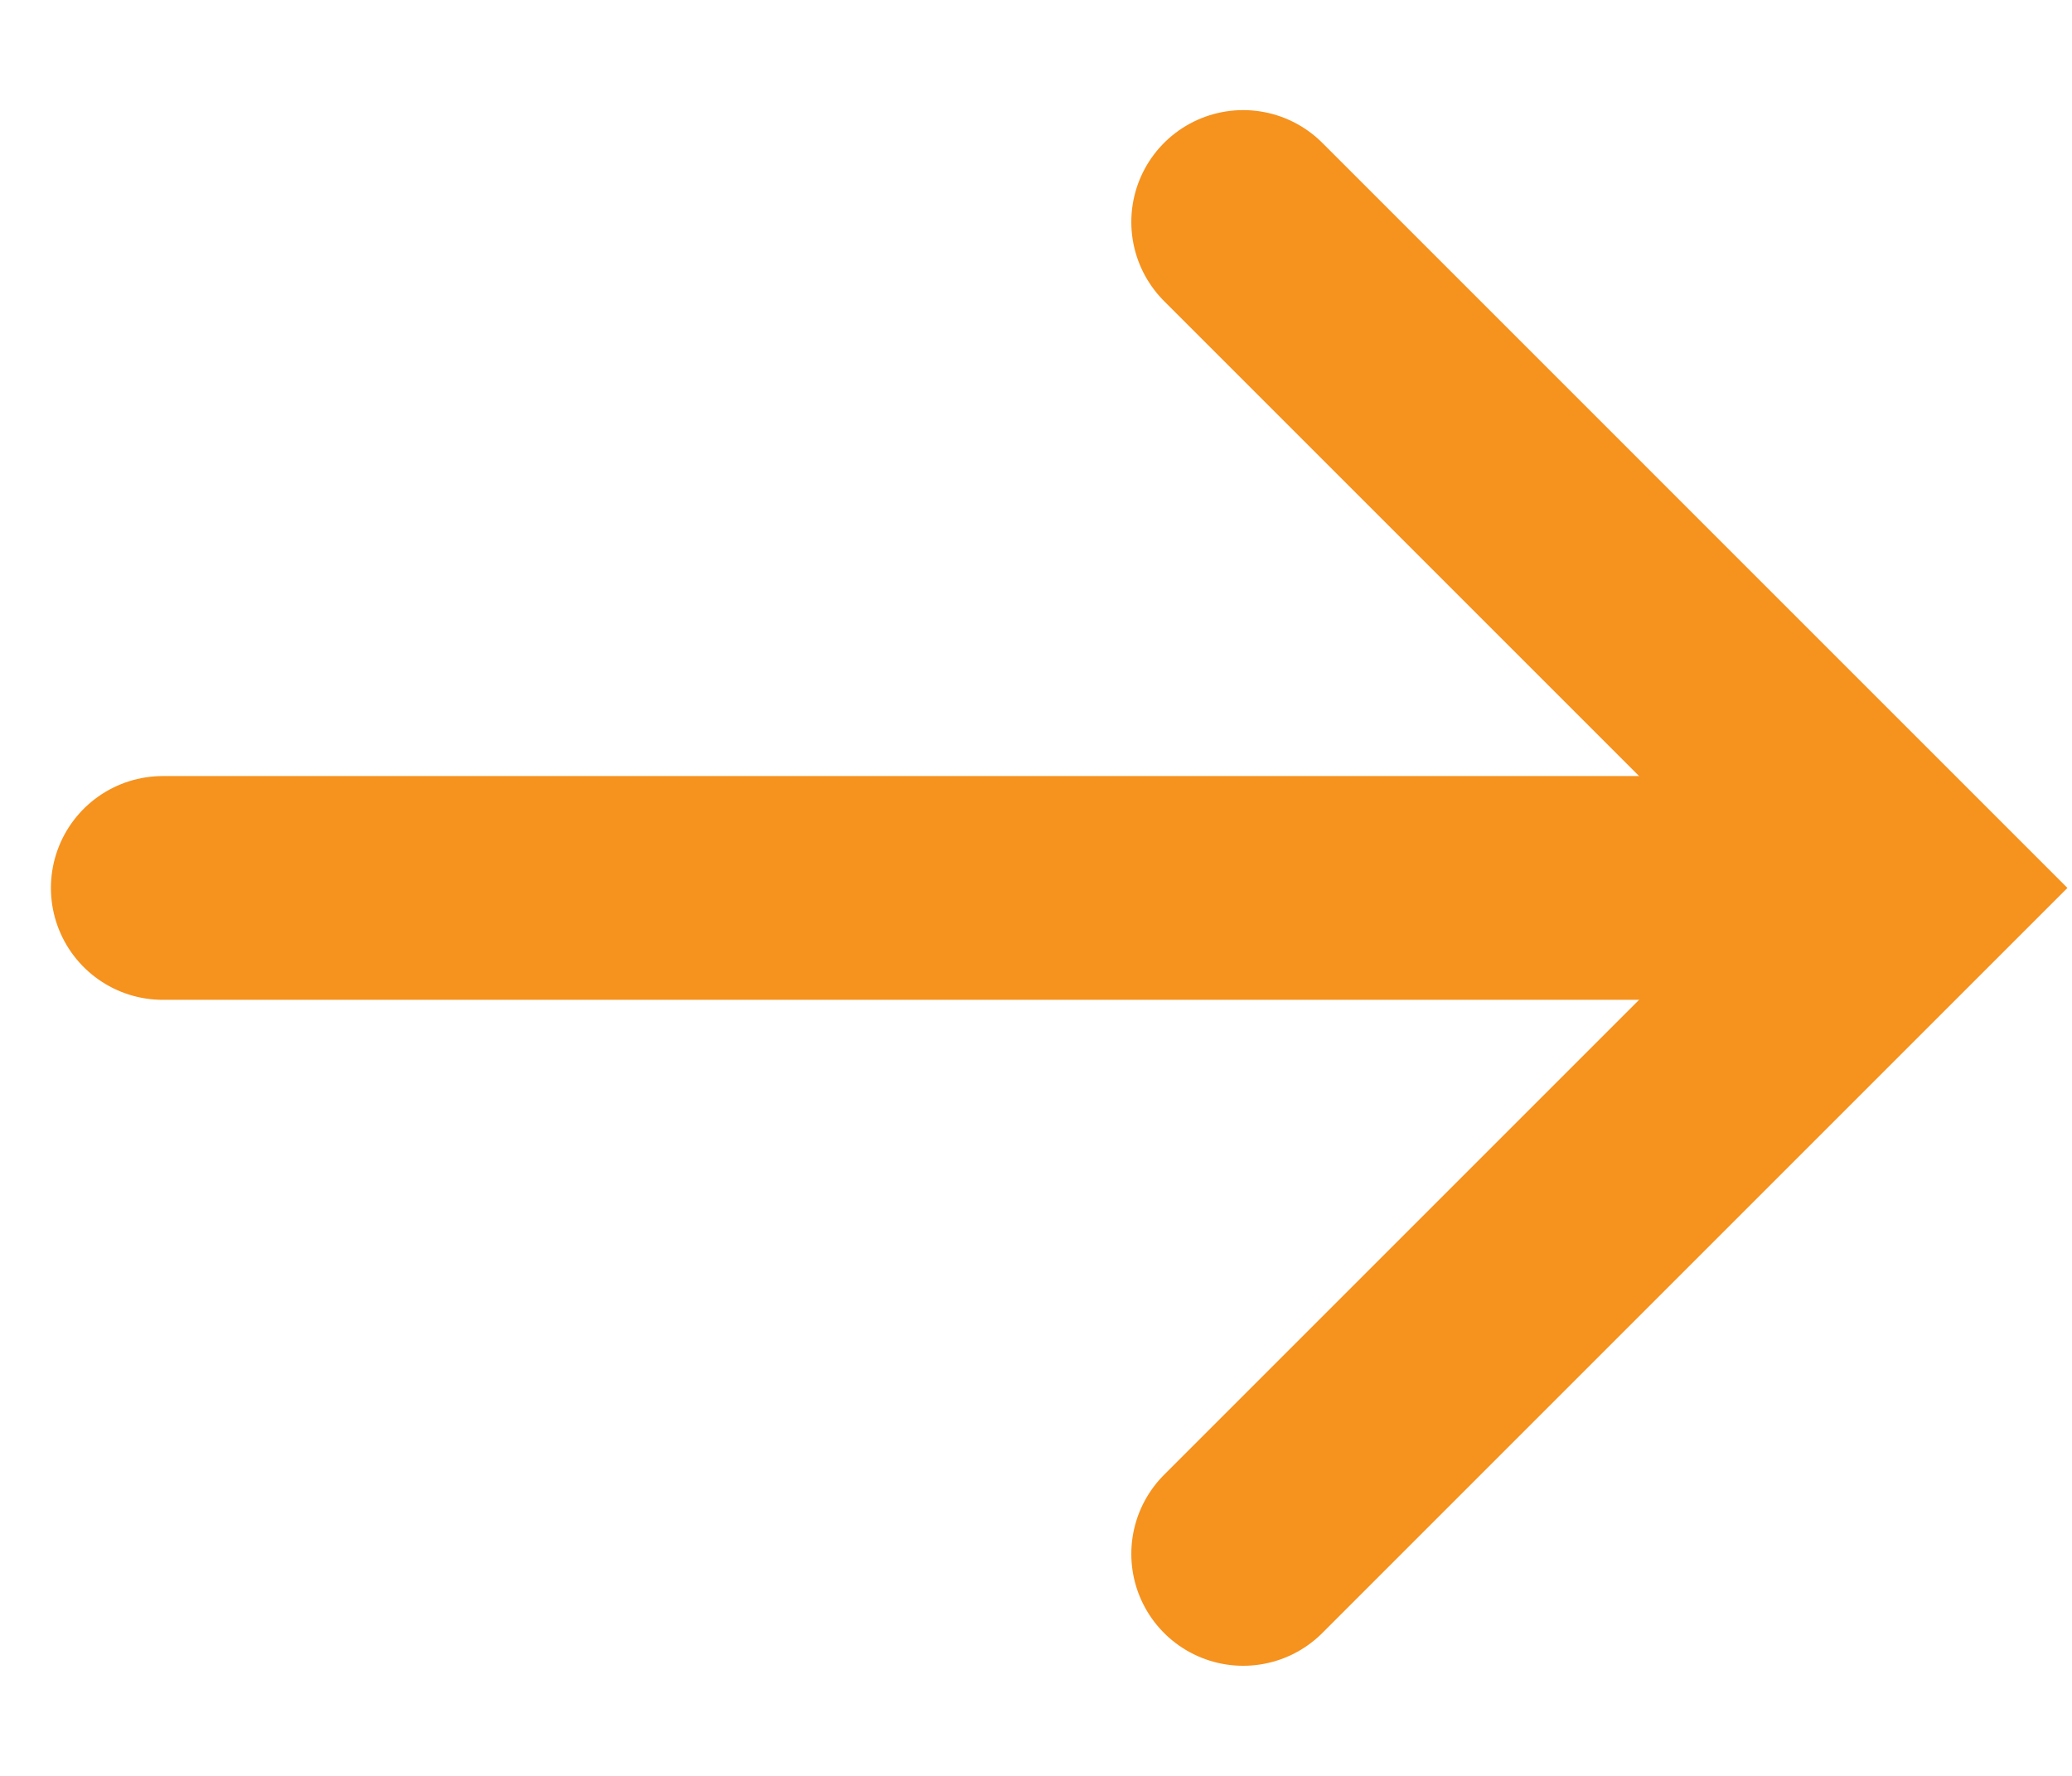
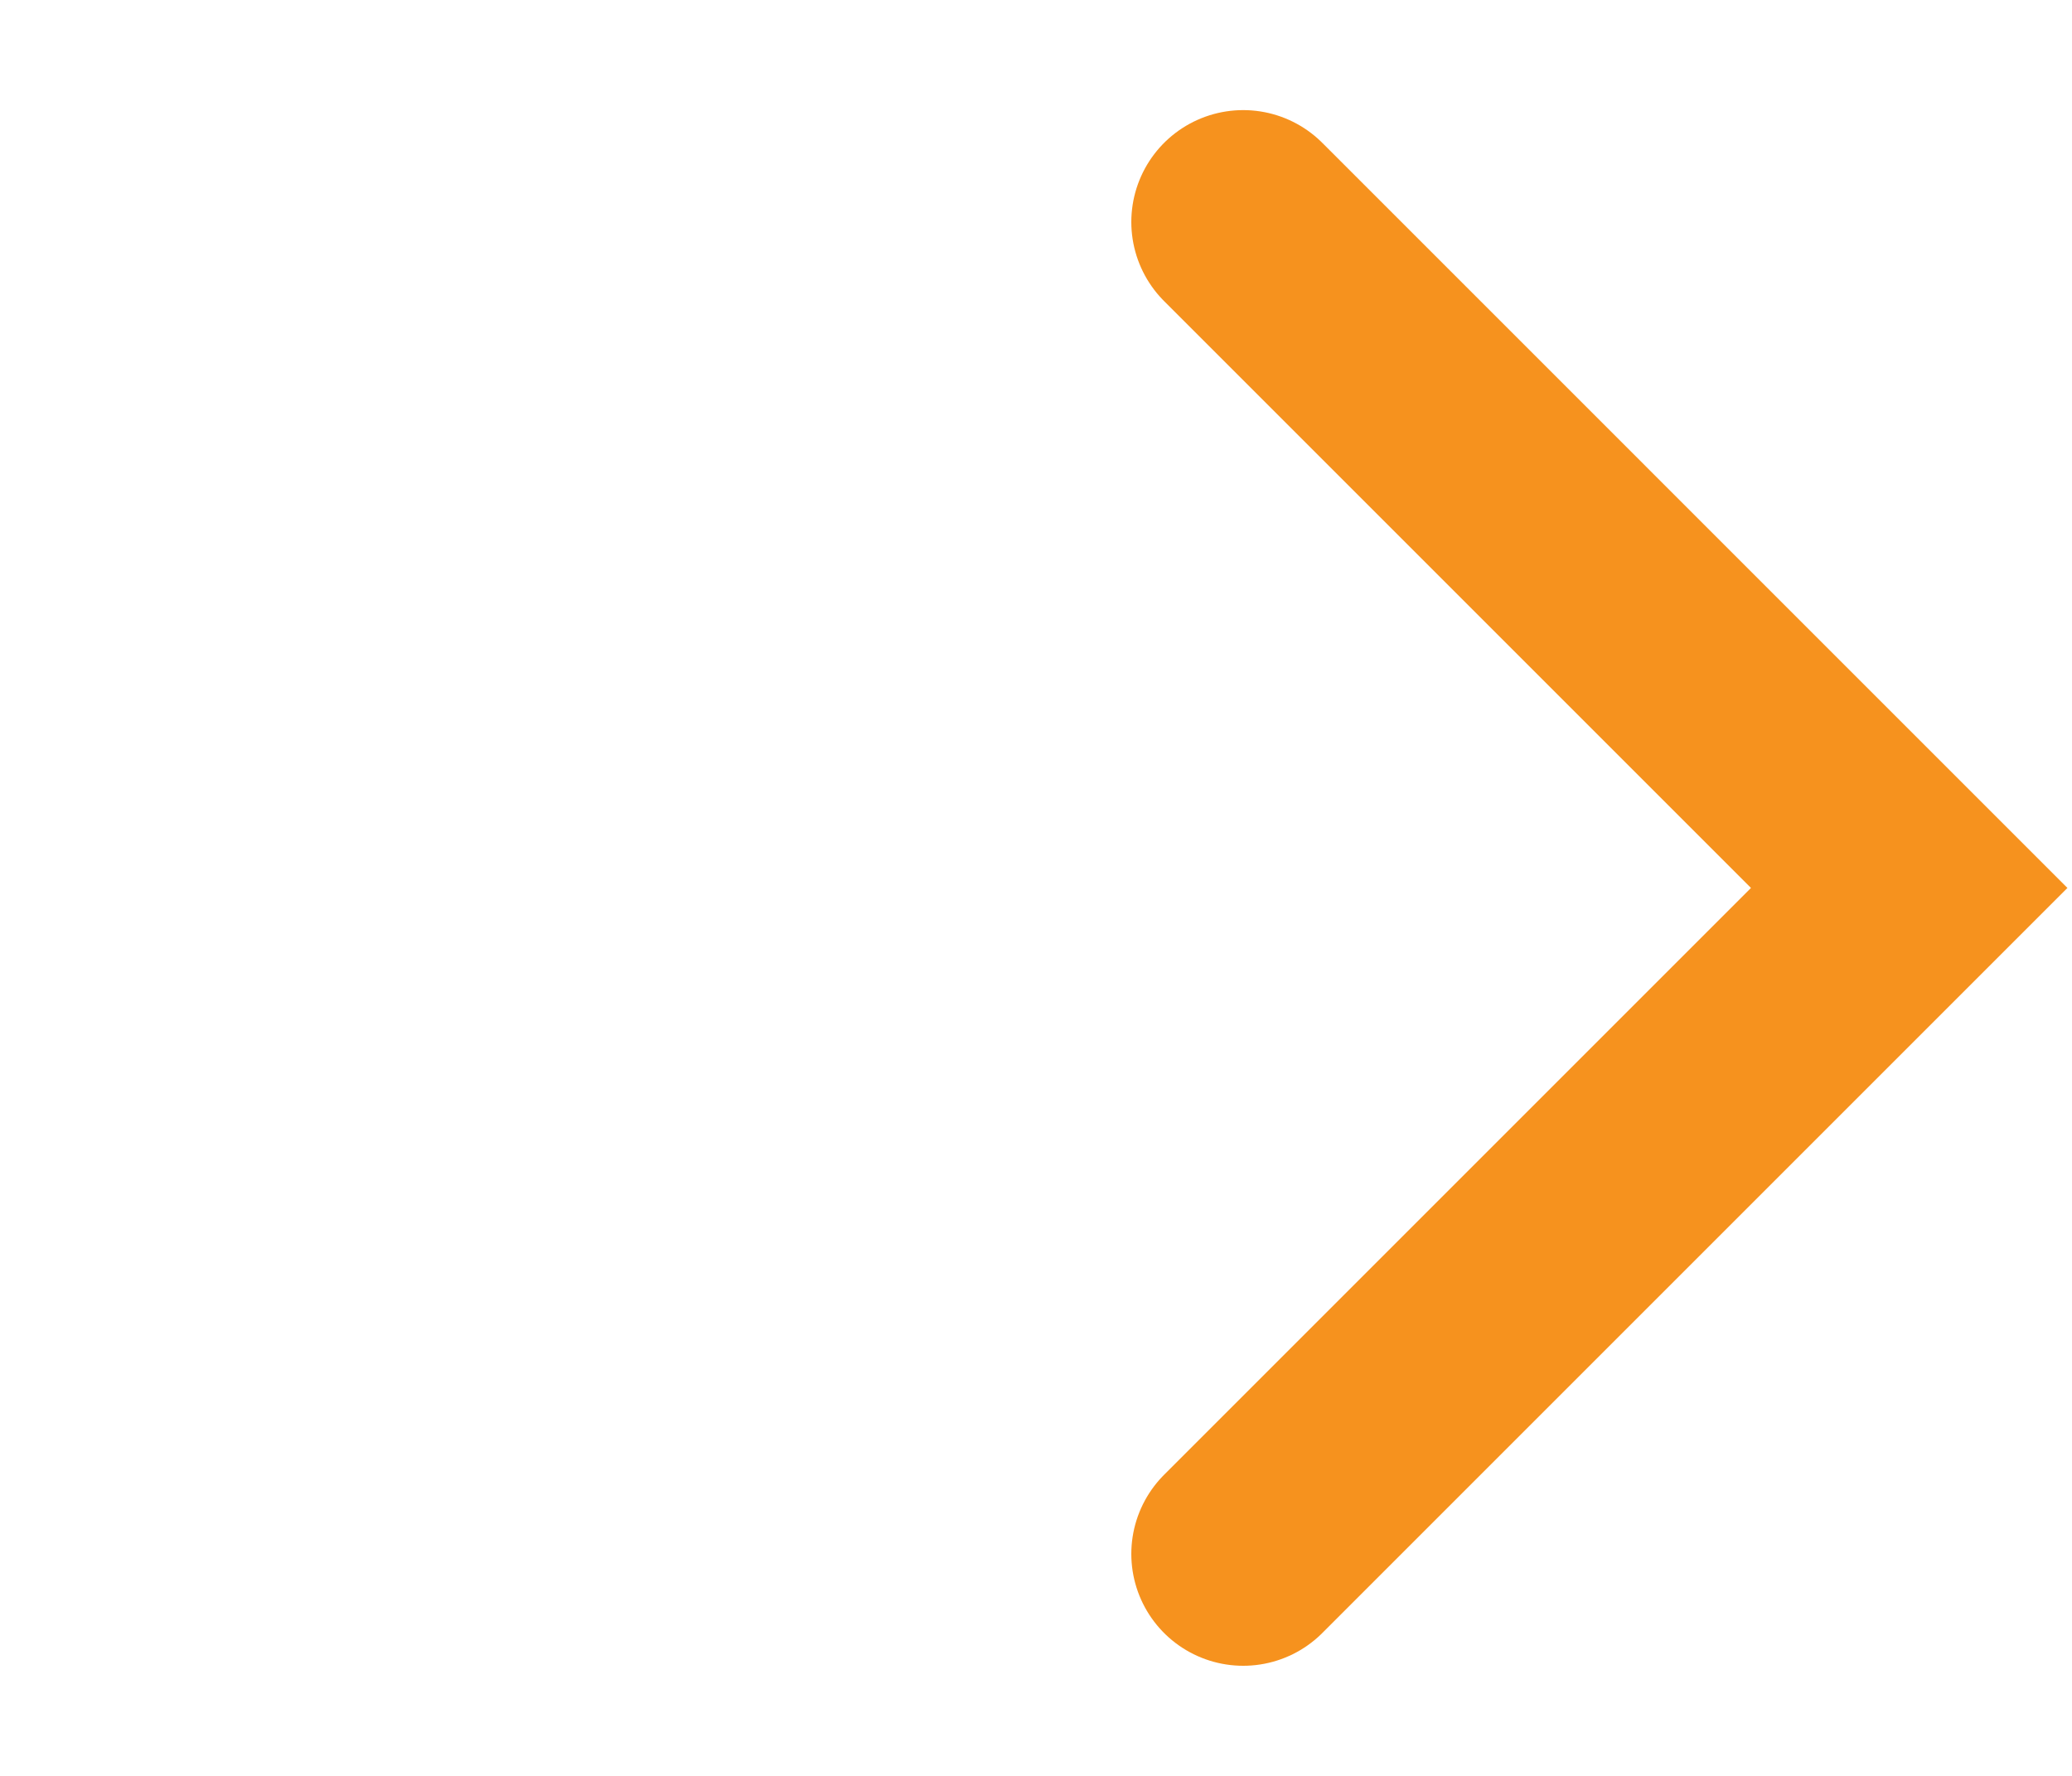
<svg xmlns="http://www.w3.org/2000/svg" version="1.1" x="0px" y="0px" viewBox="0 0 14 12" style="enable-background:new 0 0 14 12;" xml:space="preserve">
  <style type="text/css">
	.st0{display:none;}
	.st1{display:inline;}
	.st2{fill:#FFFFFF;}
	.st3{fill:url(#SVGID_1_);}
	.st4{opacity:0.1;fill:url(#SVGID_2_);}
	.st5{opacity:0.1;fill:#00BFFF;stroke:#FFFFFF;stroke-width:3;stroke-miterlimit:10;}
	.st6{fill:#07294D;}
	.st7{opacity:5.000000e-02;fill:url(#);}
	.st8{opacity:0.2;}
	.st9{fill:#005AA9;}
	.st10{opacity:0.5;}
	.st11{fill:#C2C3C6;}
	.st12{fill:url(#SVGID_5_);}
	.st13{fill:url(#SVGID_6_);}
	.st14{opacity:0.1;fill:#00BFFF;}
	.st15{opacity:0.1;fill:#005AA9;}
	.st16{opacity:0.1;}
	.st17{clip-path:url(#SVGID_10_);}
	.st18{opacity:0.56;fill:url(#SVGID_11_);}
	.st19{opacity:0.56;fill:url(#SVGID_12_);}
	.st20{opacity:0.5;fill:url(#SVGID_13_);}
	.st21{opacity:0.43;fill:url(#SVGID_14_);}
	.st22{opacity:0.43;fill:url(#SVGID_15_);}
	.st23{opacity:0.43;fill:url(#SVGID_16_);}
	.st24{opacity:0.29;fill:url(#SVGID_17_);}
	.st25{clip-path:url(#SVGID_19_);}
	.st26{opacity:0.56;fill:url(#SVGID_20_);}
	.st27{opacity:0.56;fill:url(#SVGID_21_);}
	.st28{opacity:0.5;fill:url(#SVGID_22_);}
	.st29{opacity:0.43;fill:url(#SVGID_23_);}
	.st30{opacity:0.43;fill:url(#SVGID_24_);}
	.st31{opacity:0.43;fill:url(#SVGID_25_);}
	.st32{opacity:0.29;fill:url(#SVGID_26_);}
	.st33{fill:none;stroke:#F6921E;stroke-width:1.176;stroke-miterlimit:10;stroke-dasharray:9.975,9.975;}
	.st34{fill:url(#SVGID_27_);}
	.st35{fill:#F6921E;}
	.st36{fill:#A5CD39;}
	.st37{clip-path:url(#SVGID_29_);}
	.st38{opacity:0.1;fill:#FFFFFF;}
	.st39{fill:url(#SVGID_32_);}
	.st40{opacity:0.15;fill:#00BFFF;}
	.st41{fill:#FF0066;}
	.st42{fill:#00BFFF;}
	.st43{opacity:0.67;}
	.st44{opacity:0.7;}
	.st45{opacity:0.1;fill:#A5CD39;}
	.st46{fill:#FEF8E8;}
	.st47{opacity:0.3;fill:#FFFFFF;}
	.st48{fill:#EC1C24;}
	.st49{opacity:0.2;fill:none;stroke:#A5CD39;stroke-width:2.759;stroke-miterlimit:10;}
	.st50{opacity:0.2;fill:none;stroke:#F6921E;stroke-width:2.759;stroke-miterlimit:10;}
	.st51{fill:url(#SVGID_37_);}
	.st52{opacity:0.4;}
	.st53{fill:url(#SVGID_38_);}
	.st54{fill:#D9D9D9;}
	.st55{fill:none;stroke:#00BFFF;stroke-width:1.667;stroke-linecap:round;stroke-miterlimit:10;}
	.st56{opacity:0.15;fill:#F6921E;}
	.st57{fill:none;stroke:#F6921E;stroke-width:1.667;stroke-linecap:round;stroke-miterlimit:10;}
	.st58{opacity:0.15;fill:#A5CD39;}
	.st59{fill:none;stroke:#A5CD39;stroke-width:1.667;stroke-linecap:round;stroke-miterlimit:10;}
	.st60{opacity:0.6;}
	.st61{opacity:0.15;fill:#EC1C24;}
	.st62{fill:none;stroke:#EC1C24;stroke-width:1.667;stroke-linecap:round;stroke-miterlimit:10;}
	.st63{opacity:0.2;fill:#F6921E;}
	.st64{opacity:0.15;fill:#0098DA;}
	.st65{fill:#D1D2D3;}
	.st66{opacity:0.34;}
	.st67{fill:#0098DA;}
	.st68{fill:none;stroke:#07294D;stroke-width:1.175;stroke-miterlimit:10;}
	.st69{fill:#91B938;}
	.st70{opacity:0.48;fill:#91B938;}
	.st71{fill:#C57B1B;}
	.st72{fill:none;stroke:#07294D;stroke-width:1.174;stroke-linecap:round;stroke-miterlimit:10;}
	.st73{fill:#E3A87B;}
	.st74{opacity:0.42;}
	.st75{fill:#E3801D;}
	
		.st76{opacity:0.26;fill:none;stroke:#FFFFFF;stroke-width:0.783;stroke-linecap:round;stroke-linejoin:round;stroke-miterlimit:10;}
	.st77{opacity:0.26;fill:#FFFFFF;}
	.st78{opacity:0.61;clip-path:url(#SVGID_78_);}
	.st79{opacity:0.39;}
	.st80{fill:#BCBEBF;}
	.st81{opacity:0.2;fill:#0098DA;}
	.st82{opacity:0.21;}
	.st83{clip-path:url(#SVGID_80_);}
	.st84{fill:#015995;}
	.st85{fill:none;stroke:#07294D;stroke-width:0.781;stroke-miterlimit:10;}
	.st86{fill:none;stroke:#005AA9;stroke-width:1.128;stroke-linecap:round;stroke-linejoin:round;stroke-miterlimit:10;}
	.st87{fill:#065080;}
	.st88{fill:#86E0FC;}
	.st89{fill:none;stroke:#86E0FC;stroke-width:0.801;stroke-linecap:round;stroke-linejoin:round;stroke-miterlimit:10;}
	.st90{opacity:0.18;fill:#E3A87B;}
	.st91{opacity:0.45;fill:#91B938;}
	.st92{fill:none;stroke:#A5CD39;stroke-width:1.253;stroke-linecap:round;stroke-linejoin:round;stroke-miterlimit:10;}
	.st93{fill:#91B938;stroke:#A5CD39;stroke-width:1.253;stroke-linecap:round;stroke-linejoin:round;stroke-miterlimit:10;}
	.st94{fill:#FFFFFF;stroke:#005AA9;stroke-width:1.253;stroke-linecap:round;stroke-linejoin:round;stroke-miterlimit:10;}
	.st95{fill:none;stroke:#005AA9;stroke-width:1.253;stroke-linecap:round;stroke-linejoin:round;stroke-miterlimit:10;}
	.st96{fill:#FCFCFC;}
	.st97{fill:#FD0208;}
	.st98{fill:#025BB0;}
	.st99{fill:#2B98D5;}
	.st100{fill:none;stroke:#005AA9;stroke-width:0.83;stroke-linecap:round;stroke-linejoin:round;stroke-miterlimit:10;}
	.st101{fill:#FFFFFF;stroke:#005AA9;stroke-width:0.83;stroke-linecap:round;stroke-linejoin:round;stroke-miterlimit:10;}
	.st102{fill:none;stroke:#FFFFFF;stroke-width:0.83;stroke-linecap:round;stroke-linejoin:round;stroke-miterlimit:10;}
	.st103{opacity:0.29;}
	.st104{fill:#D6E5E7;}
	.st105{opacity:0.3;}
	.st106{fill:#FF9CA5;}
	.st107{fill:#E4A6AF;}
	
		.st108{opacity:0.17;fill:none;stroke:#2B98D5;stroke-width:0.83;stroke-linecap:round;stroke-linejoin:round;stroke-miterlimit:10;}
	.st109{fill:#DF8023;}
	.st110{opacity:0.57;fill:#E3A87B;}
	.st111{opacity:0.26;}
	.st112{fill:#D71C24;}
	.st113{opacity:0.3;fill:#015995;}
	.st114{opacity:0.3;fill:none;stroke:#2B98D5;stroke-width:0.147;stroke-miterlimit:10;}
	.st115{clip-path:url(#SVGID_82_);}
	.st116{opacity:0.2;fill:url(#SVGID_83_);}
	.st117{opacity:0.2;fill:url(#SVGID_84_);}
	.st118{opacity:0.2;fill:url(#SVGID_85_);}
	.st119{opacity:0.2;fill:url(#SVGID_86_);}
	.st120{opacity:0.2;fill:url(#SVGID_87_);}
	.st121{opacity:0.2;fill:url(#SVGID_88_);}
	.st122{opacity:0.2;fill:url(#SVGID_89_);}
	.st123{opacity:0.2;fill:url(#SVGID_90_);}
	.st124{opacity:0.2;fill:url(#SVGID_91_);}
	.st125{opacity:0.2;fill:url(#SVGID_92_);}
	.st126{opacity:0.2;fill:url(#SVGID_93_);}
	.st127{opacity:0.2;fill:url(#SVGID_94_);}
	.st128{opacity:0.2;fill:url(#SVGID_95_);}
	.st129{opacity:0.2;fill:url(#SVGID_96_);}
	.st130{opacity:0.2;fill:url(#SVGID_97_);}
	.st131{opacity:0.15;fill:url(#SVGID_98_);}
	.st132{opacity:0.35;fill:#00BFFF;}
	.st133{opacity:0.15;fill:#0099DB;}
	.st134{fill:#E4A97B;}
	.st135{fill:#0099DB;}
	.st136{fill:#D2D3D4;}
	.st137{fill:#92BA38;}
	.st138{fill:#BDBFC0;}
	.st139{opacity:0.2;fill:#0099DB;}
	.st140{clip-path:url(#SVGID_100_);}
	.st141{fill:#015996;}
	.st142{fill:none;stroke:#07294D;stroke-width:0.791;stroke-miterlimit:10;}
	.st143{fill:#E4801D;}
	.st144{fill:#1D80B7;}
	.st145{opacity:0.33;}
	.st146{fill:none;stroke:#07294D;stroke-width:0.812;stroke-miterlimit:10;}
	.st147{fill:none;stroke:#07294D;stroke-width:0.812;stroke-linecap:round;stroke-linejoin:round;stroke-miterlimit:10;}
	.st148{fill:#D71C24;stroke:#B70F1B;stroke-width:0.812;stroke-miterlimit:10;}
	.st149{fill:#D71C24;stroke:#B70F1B;stroke-width:0.541;stroke-linejoin:round;stroke-miterlimit:10;}
	.st150{fill:#CCD7DA;}
	.st151{fill:#B70F1B;}
	.st152{fill:none;stroke:#A5CD39;stroke-width:0.973;stroke-linecap:round;stroke-linejoin:round;stroke-miterlimit:10;}
	.st153{fill:#92BA38;stroke:#A5CD39;stroke-width:0.973;stroke-linecap:round;stroke-linejoin:round;stroke-miterlimit:10;}
	.st154{fill:#FFFFFF;stroke:#005AA9;stroke-width:0.973;stroke-linecap:round;stroke-linejoin:round;stroke-miterlimit:10;}
	.st155{fill:none;stroke:#005AA9;stroke-width:0.973;stroke-linecap:round;stroke-linejoin:round;stroke-miterlimit:10;}
	.st156{fill:none;stroke:#07294D;stroke-width:0.912;stroke-miterlimit:10;}
	.st157{fill:none;stroke:#07294D;stroke-width:0.977;stroke-miterlimit:10;}
	.st158{opacity:0.48;fill:#92BA38;}
	.st159{fill:#C67B1B;}
	.st160{fill:none;stroke:#07294D;stroke-width:0.977;stroke-linecap:round;stroke-miterlimit:10;}
	
		.st161{opacity:0.26;fill:none;stroke:#FFFFFF;stroke-width:0.651;stroke-linecap:round;stroke-linejoin:round;stroke-miterlimit:10;}
	.st162{opacity:0.61;clip-path:url(#SVGID_102_);}
	.st163{fill:none;stroke:#005AA9;stroke-width:0.967;stroke-linecap:round;stroke-linejoin:round;stroke-miterlimit:10;}
	.st164{fill:#D81C24;}
	.st165{fill:#2B99D6;}
	.st166{opacity:0.3;fill:#015996;}
	.st167{opacity:0.3;fill:none;stroke:#2B99D6;stroke-width:0.171;stroke-miterlimit:10;}
	.st168{fill:none;stroke:#005AA9;stroke-width:0.974;stroke-linecap:round;stroke-linejoin:round;stroke-miterlimit:10;}
	.st169{fill:#FFFFFF;stroke:#005AA9;stroke-width:0.974;stroke-linecap:round;stroke-linejoin:round;stroke-miterlimit:10;}
	.st170{fill:none;stroke:#FFFFFF;stroke-width:0.974;stroke-linecap:round;stroke-linejoin:round;stroke-miterlimit:10;}
	.st171{fill:#D7E6E8;}
	.st172{opacity:0.45;fill:#92BA38;}
	.st173{fill:#FF9DA6;}
	.st174{fill:#E5A7B0;}
	
		.st175{opacity:0.17;fill:none;stroke:#2B99D6;stroke-width:0.975;stroke-linecap:round;stroke-linejoin:round;stroke-miterlimit:10;}
	.st176{fill:#E08023;}
	.st177{opacity:0.57;fill:#E4A97B;}
	.st178{fill:none;stroke:#005AA9;stroke-width:0.844;stroke-linecap:round;stroke-linejoin:round;stroke-miterlimit:10;}
	.st179{fill:none;stroke:#86E0FC;stroke-width:0.599;stroke-linecap:round;stroke-linejoin:round;stroke-miterlimit:10;}
	.st180{opacity:0.18;fill:#E4A97B;}
	.st181{opacity:0.8;}
	.st182{fill:url(#);}
	.st183{clip-path:url(#SVGID_104_);fill:#FFD9E1;}
	.st184{clip-path:url(#SVGID_104_);}
	.st185{fill:#0063CA;}
	.st186{clip-path:url(#SVGID_104_);fill:#FFD2DB;}
	.st187{clip-path:url(#SVGID_106_);}
	.st188{fill:#66E9D4;}
	.st189{fill:#303030;}
	.st190{fill:#96EBE4;}
	.st191{clip-path:url(#SVGID_108_);fill:#FFB3C3;}
	.st192{clip-path:url(#SVGID_108_);fill:url(#);}
	.st193{clip-path:url(#SVGID_108_);fill:#FFE2BE;}
	.st194{clip-path:url(#SVGID_110_);}
	.st195{fill:#00DAB8;}
	.st196{clip-path:url(#SVGID_110_);fill:#0063CA;}
	.st197{clip-path:url(#SVGID_110_);fill:url(#);}
	.st198{clip-path:url(#SVGID_110_);fill:#FFC47D;}
	.st199{clip-path:url(#SVGID_112_);}
	.st200{fill:#FFD2DB;}
	.st201{fill:#EBD700;}
	.st202{fill:#C0F3EF;}
	.st203{opacity:0.1;fill:#F6921E;}
	.st204{opacity:0.1;fill:none;stroke:#07294D;stroke-miterlimit:10;}
	.st205{opacity:0.2;fill:none;stroke:#00BFFF;stroke-width:8;stroke-miterlimit:10;}
	.st206{fill:none;stroke:#00BFFF;stroke-width:8;stroke-linecap:round;stroke-miterlimit:10;}
	.st207{opacity:0.2;fill:#EC1C24;}
	.st208{opacity:0.2;fill:#005AA9;}
	.st209{opacity:0.2;fill:url(#);}
	.st210{opacity:0.1;fill:#EC1C24;}
	.st211{fill:none;stroke:#00BFFF;stroke-width:2;stroke-linecap:round;stroke-miterlimit:10;stroke-dasharray:11.963,11.963;}
	.st212{fill:none;stroke:#00BFFF;stroke-width:1.537;stroke-linecap:round;stroke-miterlimit:10;stroke-dasharray:9.192,9.192;}
	.st213{fill:none;stroke:#00BFFF;stroke-width:1.021;stroke-linecap:round;stroke-miterlimit:10;stroke-dasharray:6.109,6.109;}
	.st214{fill:none;stroke:#D6E6FF;stroke-width:3;stroke-miterlimit:10;}
	.st215{fill:#CDCDCD;}
	.st216{fill:url(#SVGID_129_);}
	.st217{fill:none;stroke:#FFFFFF;stroke-width:1.667;stroke-linecap:round;stroke-miterlimit:10;}
	.st218{fill:none;stroke:#FFFFFF;stroke-width:2;stroke-miterlimit:10;}
	.st219{clip-path:url(#SVGID_131_);}
	.st220{fill:#00BFFF;stroke:#FFFFFF;stroke-miterlimit:10;}
	.st221{fill:none;stroke:#F6921E;stroke-width:1.512;stroke-linecap:round;stroke-miterlimit:10;}
	.st222{fill:none;stroke:#FFFFFF;stroke-width:2.968;stroke-linecap:round;stroke-miterlimit:10;}
</style>
  <g id="Layer_3" class="st0">
</g>
  <g id="Layer_1">
    <g>
-       <path class="st221" d="M1.1,6c0,0,0.1,0,4.2,0s6.6,0,6.6,0" />
      <polyline class="st221" points="8.4,1.5 12.9,6 8.4,10.5   " />
    </g>
  </g>
  <g id="Layer_2">
</g>
</svg>